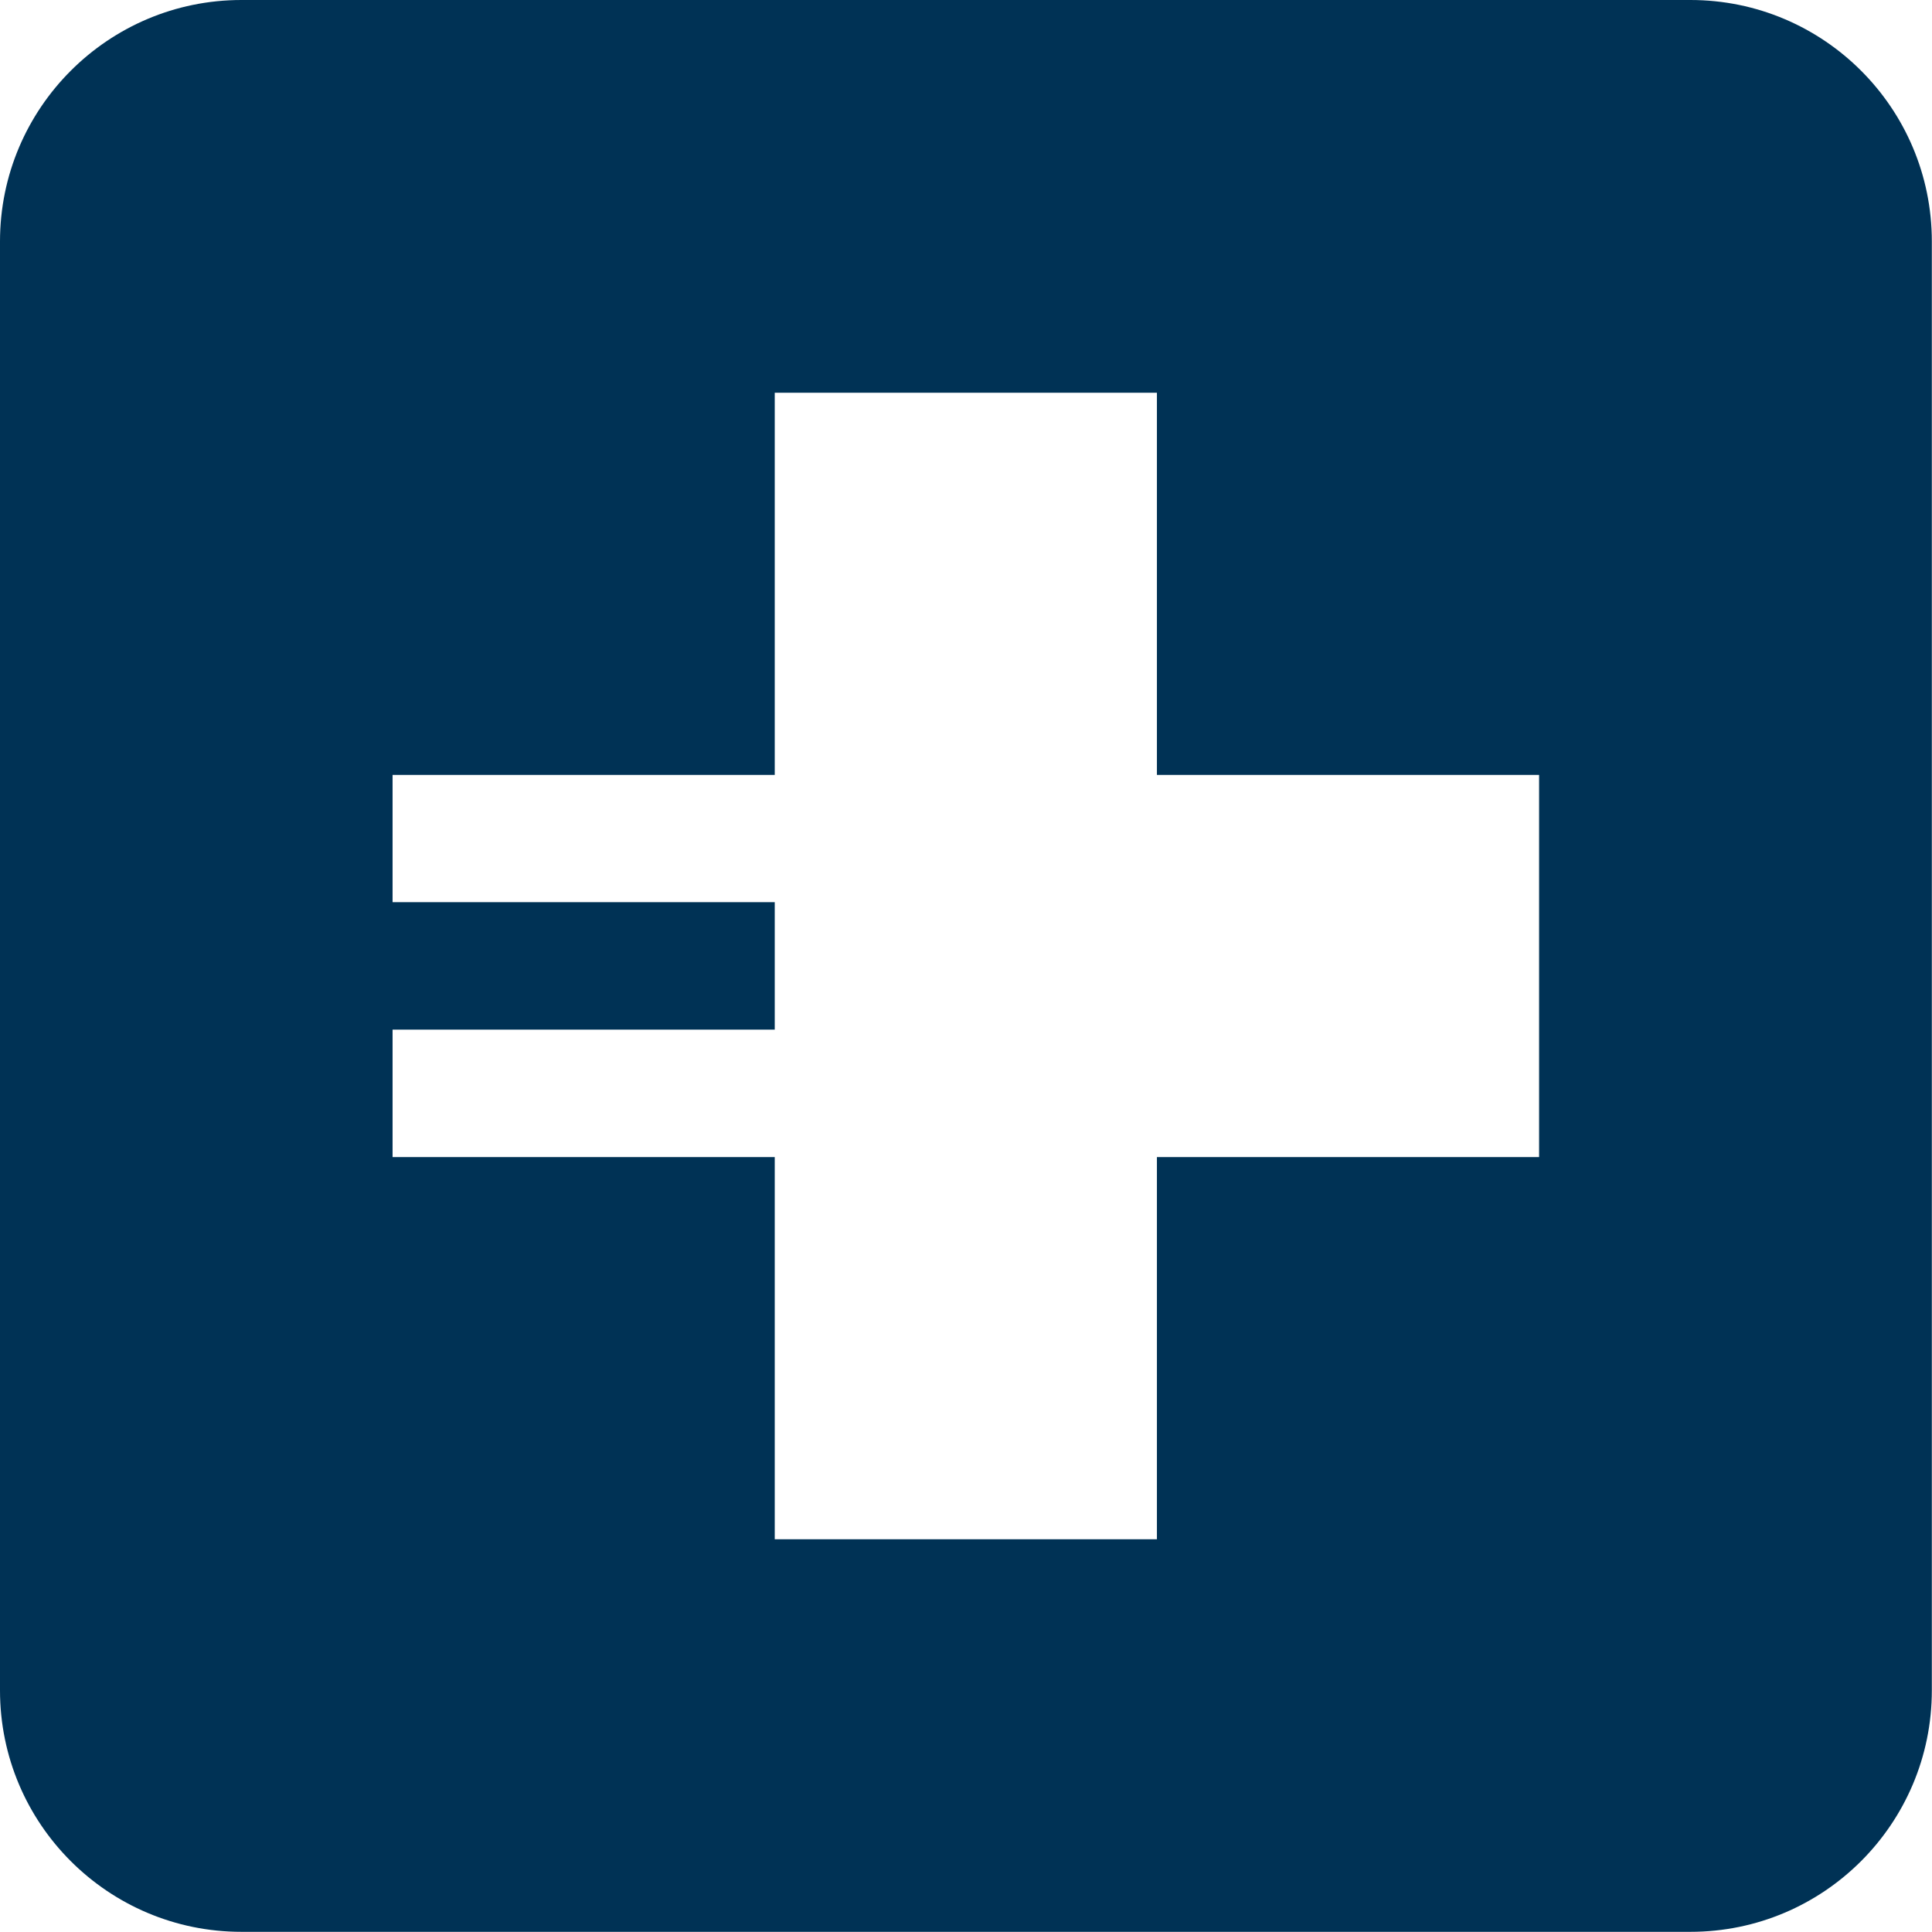
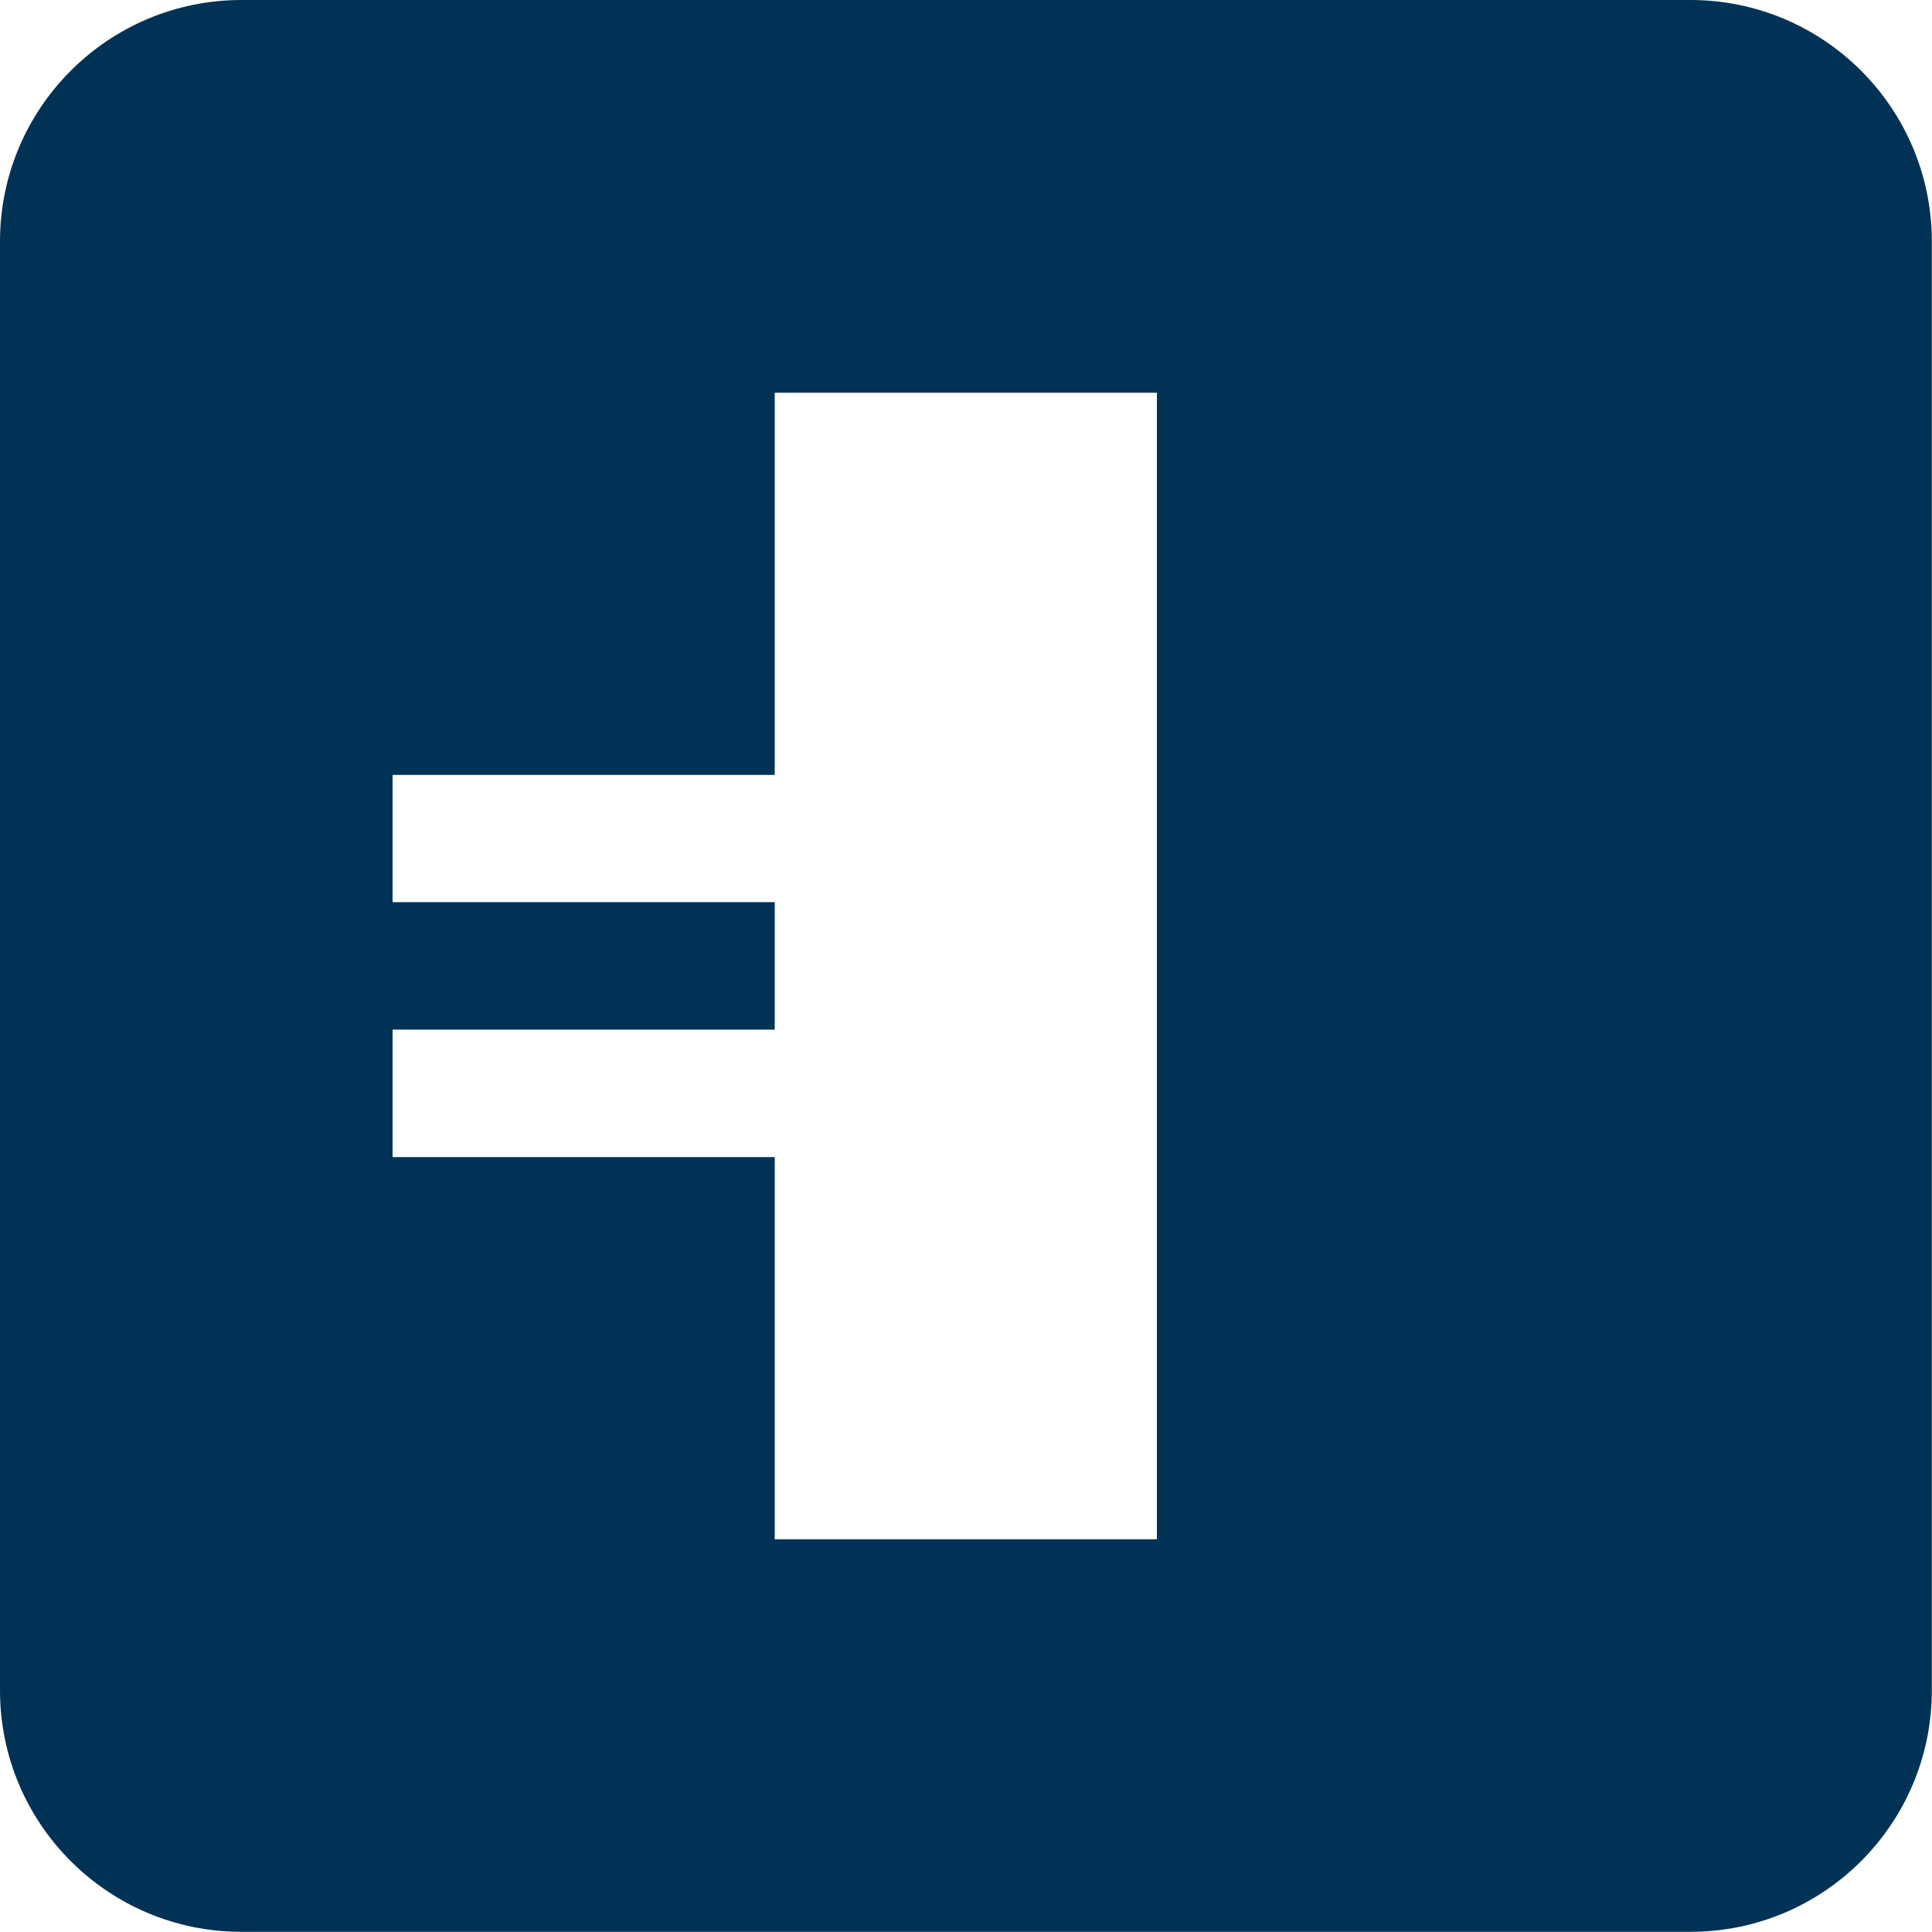
<svg xmlns="http://www.w3.org/2000/svg" fill="#003255" version="1.1" viewBox="0 0 113.39 113.39">
-   <path d="M99.21,0H14.17C6.35,0,0,6.35,0,14.17v85.04c0,7.83,6.35,14.17,14.17,14.17h85.04c7.83,0,14.17-6.35,14.17-14.17V14.17c0-7.83-6.35-14.17-14.17-14.17ZM90.33,67.91h-22.43v22.43h-22.43v-22.43h-22.43v-7.48h22.43v-7.48h-22.43v-7.47h22.43v-22.43h22.43v22.43h22.43v22.43Z" />
+   <path d="M99.21,0H14.17C6.35,0,0,6.35,0,14.17v85.04c0,7.83,6.35,14.17,14.17,14.17h85.04c7.83,0,14.17-6.35,14.17-14.17V14.17c0-7.83-6.35-14.17-14.17-14.17ZM90.33,67.91h-22.43v22.43h-22.43v-22.43h-22.43v-7.48h22.43v-7.48h-22.43v-7.47h22.43v-22.43h22.43v22.43v22.43Z" />
</svg>